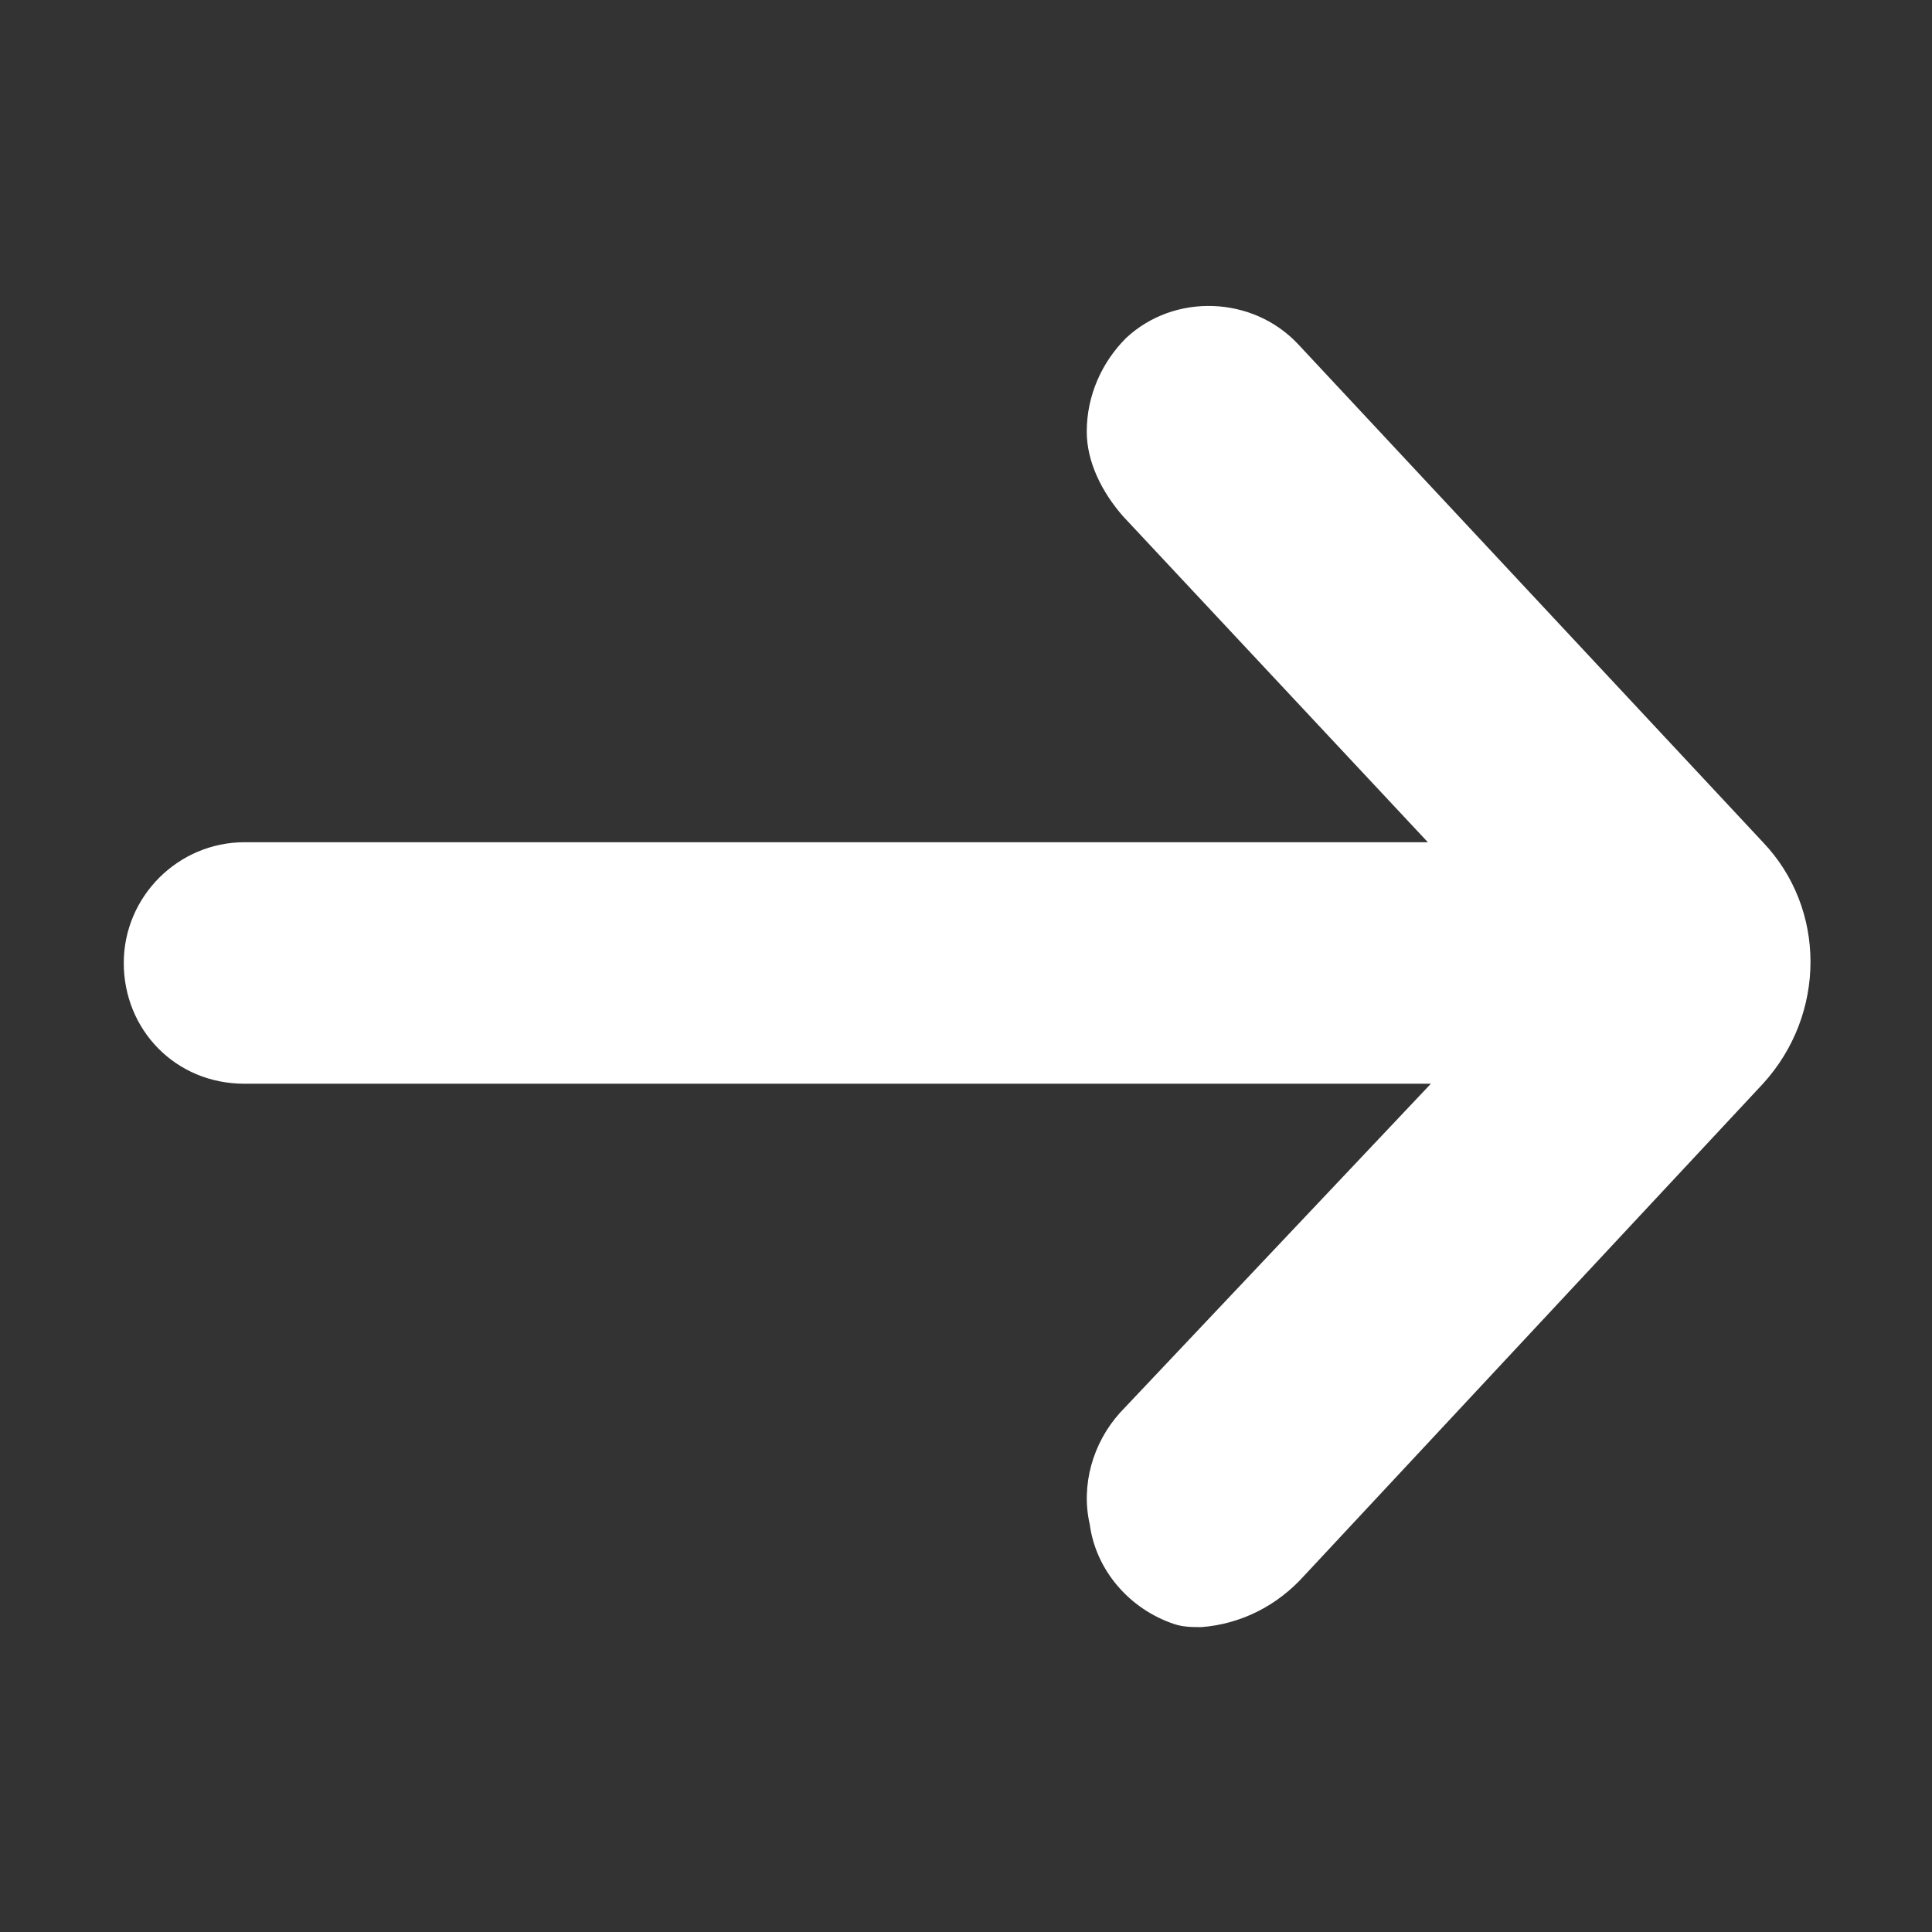
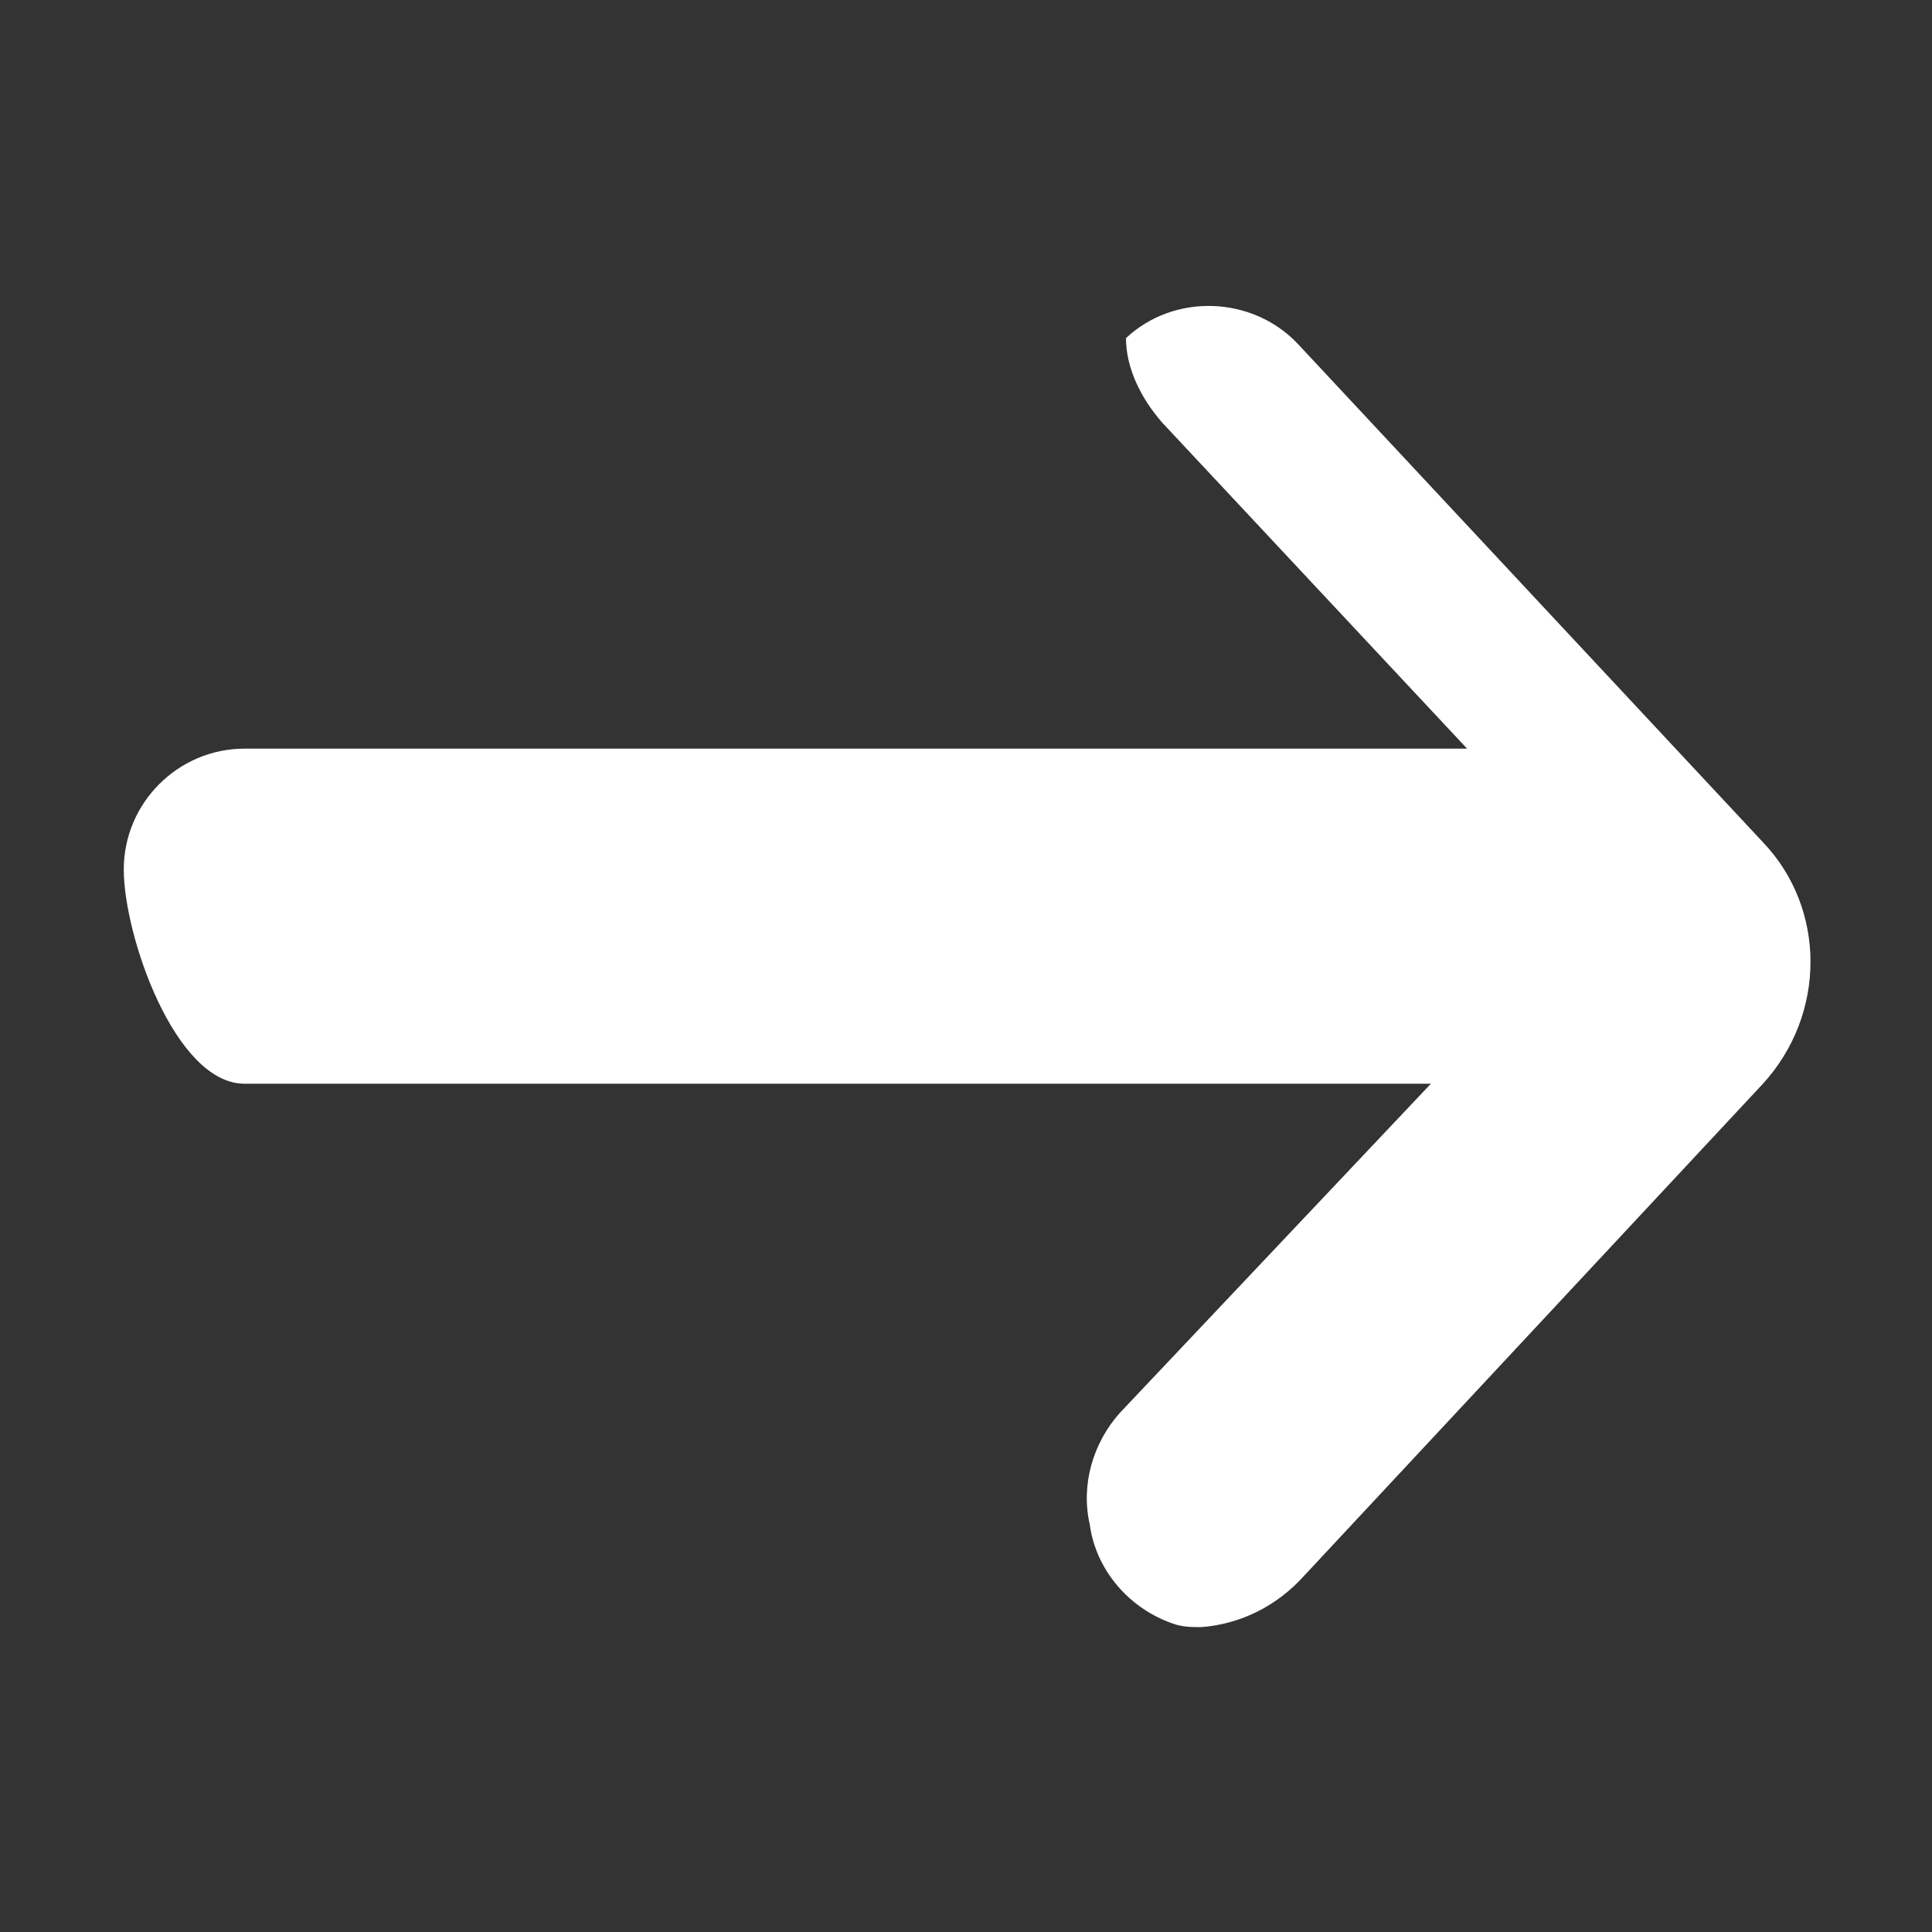
<svg xmlns="http://www.w3.org/2000/svg" version="1.1" id="Glyph" x="0px" y="0px" viewBox="0 0 64 64" style="enable-background:new 0 0 64 64;" xml:space="preserve">
  <rect x="0" y="0" width="64" height="64" fill="#333333" stroke="none" />
  <style type="text/css">
	.st0{fill:#FFFFFF;}
</style>
-   <path class="st0" d="M8.1,35.9h39.3L37.1,46.8c-0.9,1-1.3,2.4-1,3.7c0.2,1.5,1.3,2.8,2.8,3.3c0.3,0.1,0.6,0.1,0.9,0.1  c1.3-0.1,2.5-0.7,3.4-1.7l15.2-16.3c2.1-2.3,2.1-5.8,0-8L43,11.4c-1.5-1.6-4.1-1.7-5.7-0.2C36.5,12,36,13.1,36,14.3  c0,1,0.5,2,1.2,2.8l10.1,10.8H8.1c-2.2,0-4,1.8-4,4S5.8,35.9,8.1,35.9C8,35.9,8,35.9,8.1,35.9z" />
+   <path class="st0" d="M8.1,35.9h39.3L37.1,46.8c-0.9,1-1.3,2.4-1,3.7c0.2,1.5,1.3,2.8,2.8,3.3c0.3,0.1,0.6,0.1,0.9,0.1  c1.3-0.1,2.5-0.7,3.4-1.7l15.2-16.3c2.1-2.3,2.1-5.8,0-8L43,11.4c-1.5-1.6-4.1-1.7-5.7-0.2c0,1,0.5,2,1.2,2.8l10.1,10.8H8.1c-2.2,0-4,1.8-4,4S5.8,35.9,8.1,35.9C8,35.9,8,35.9,8.1,35.9z" />
</svg>